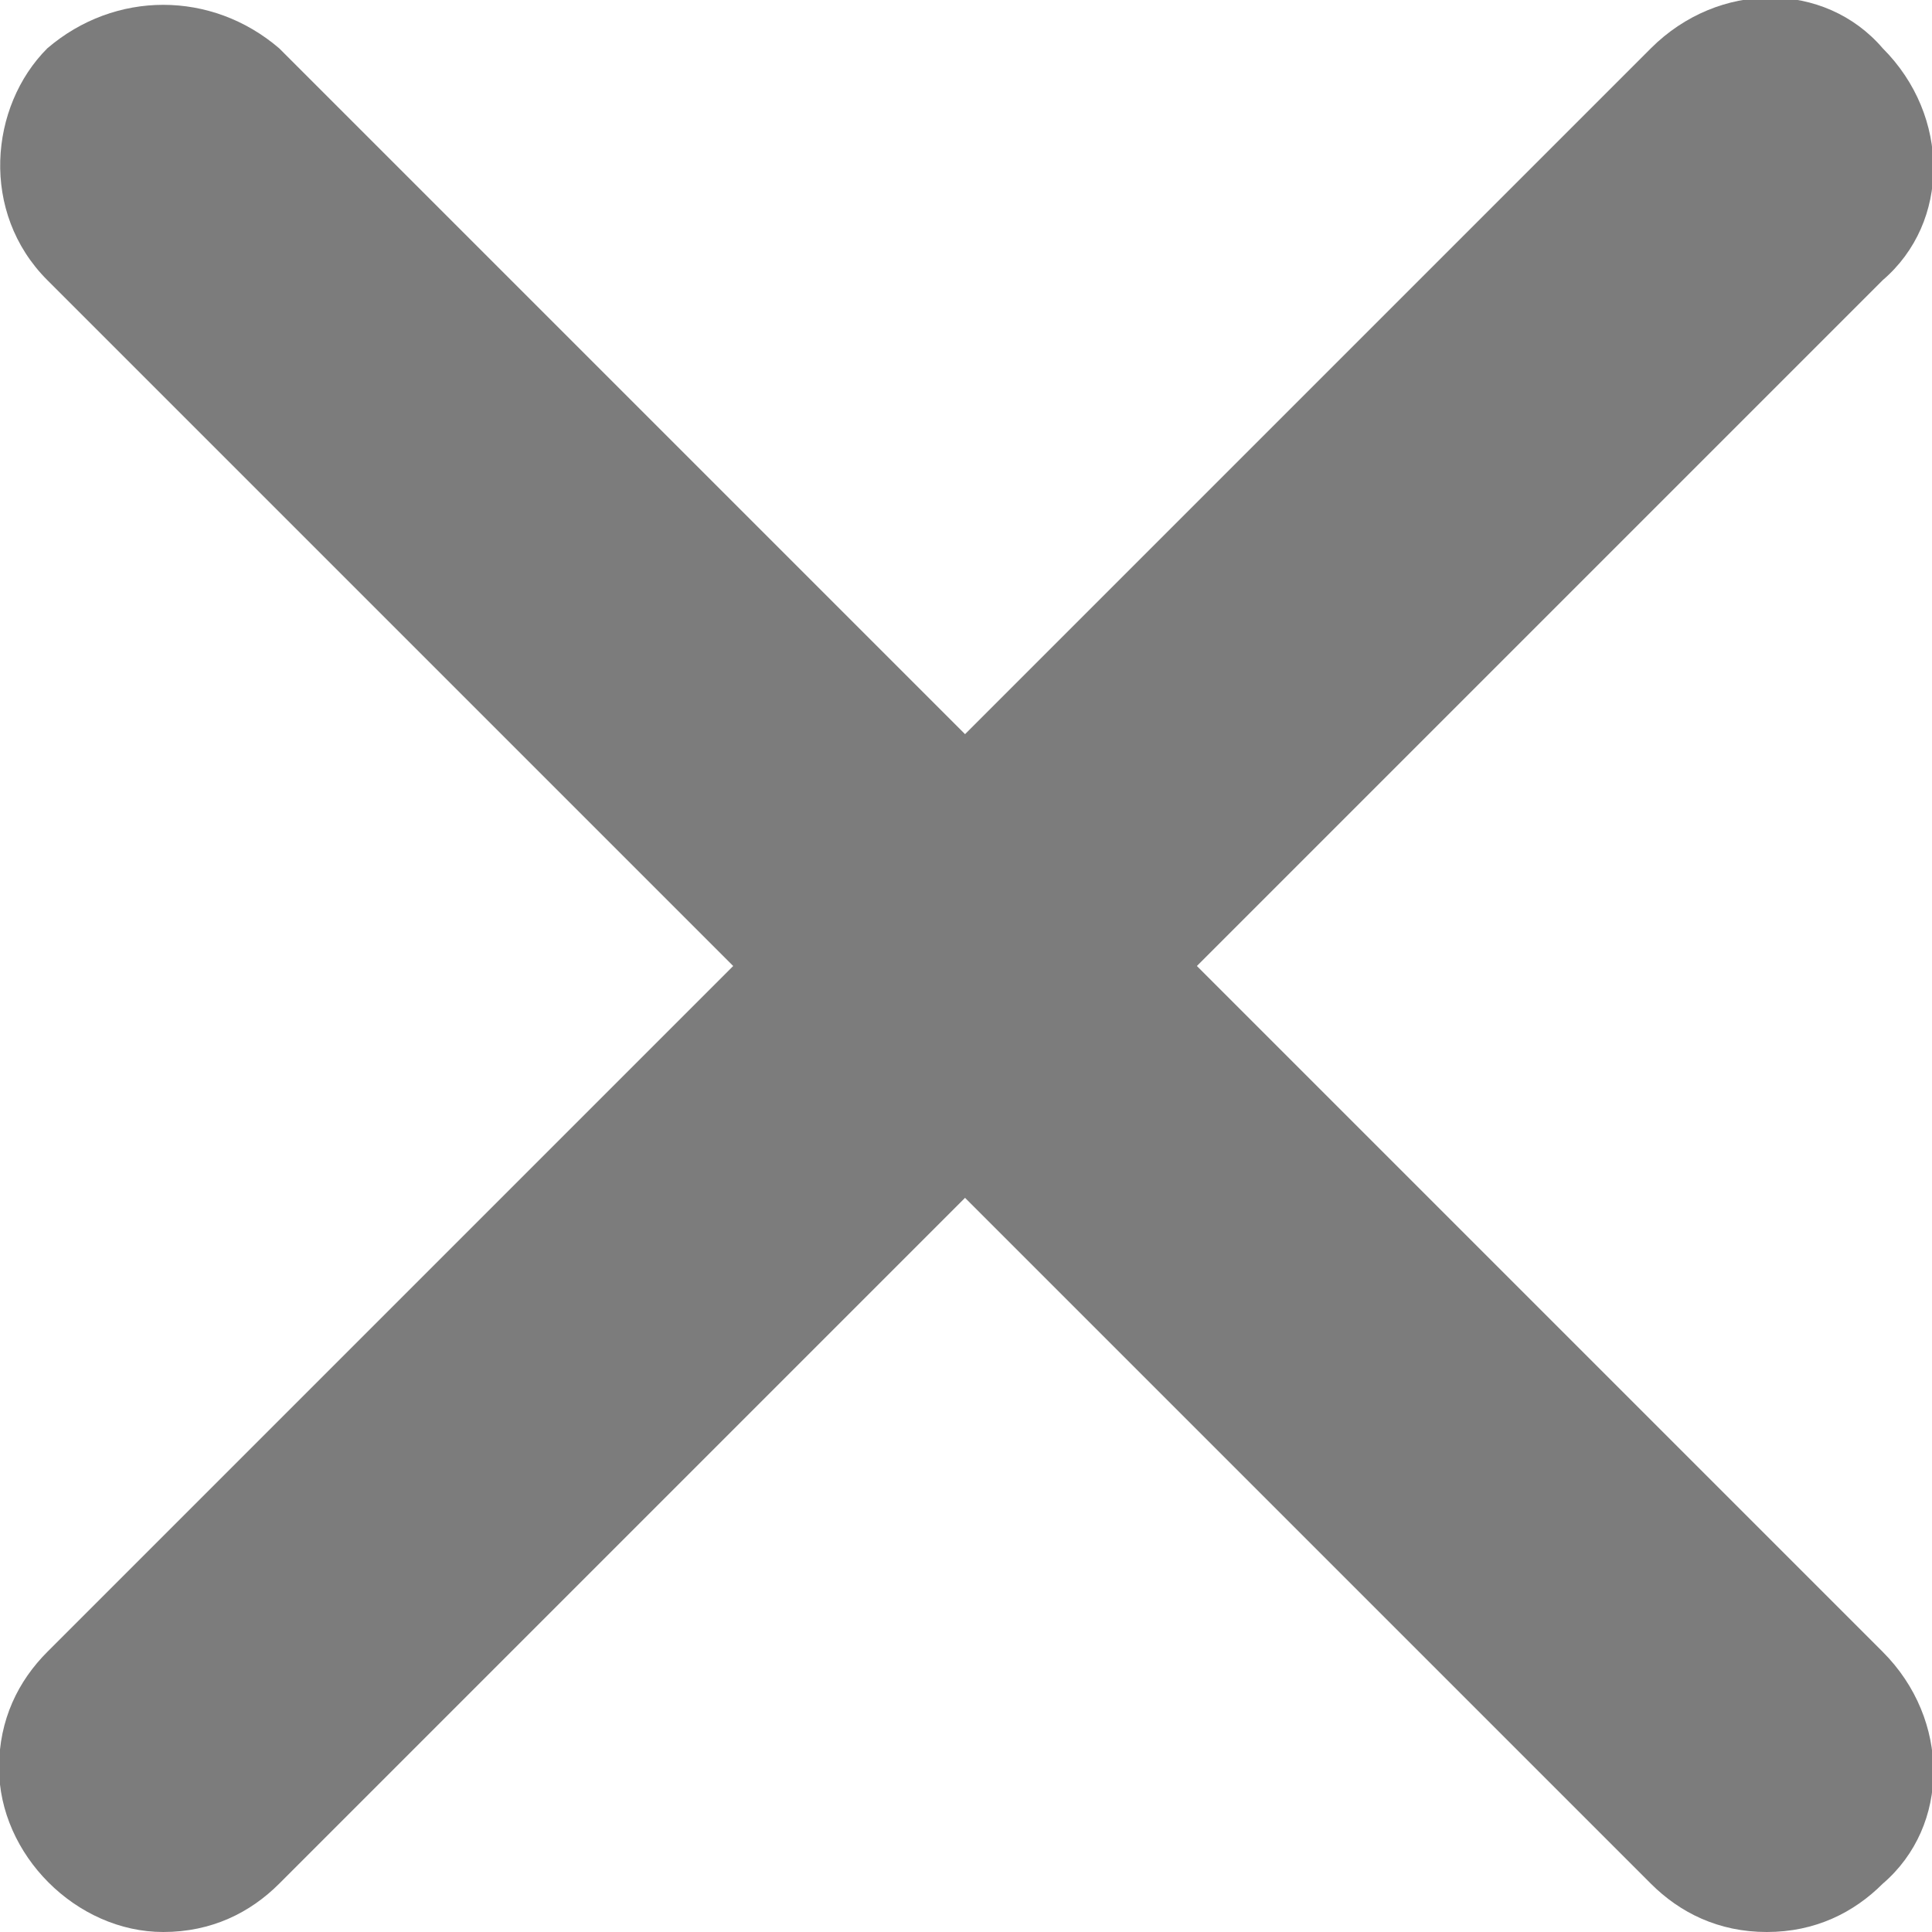
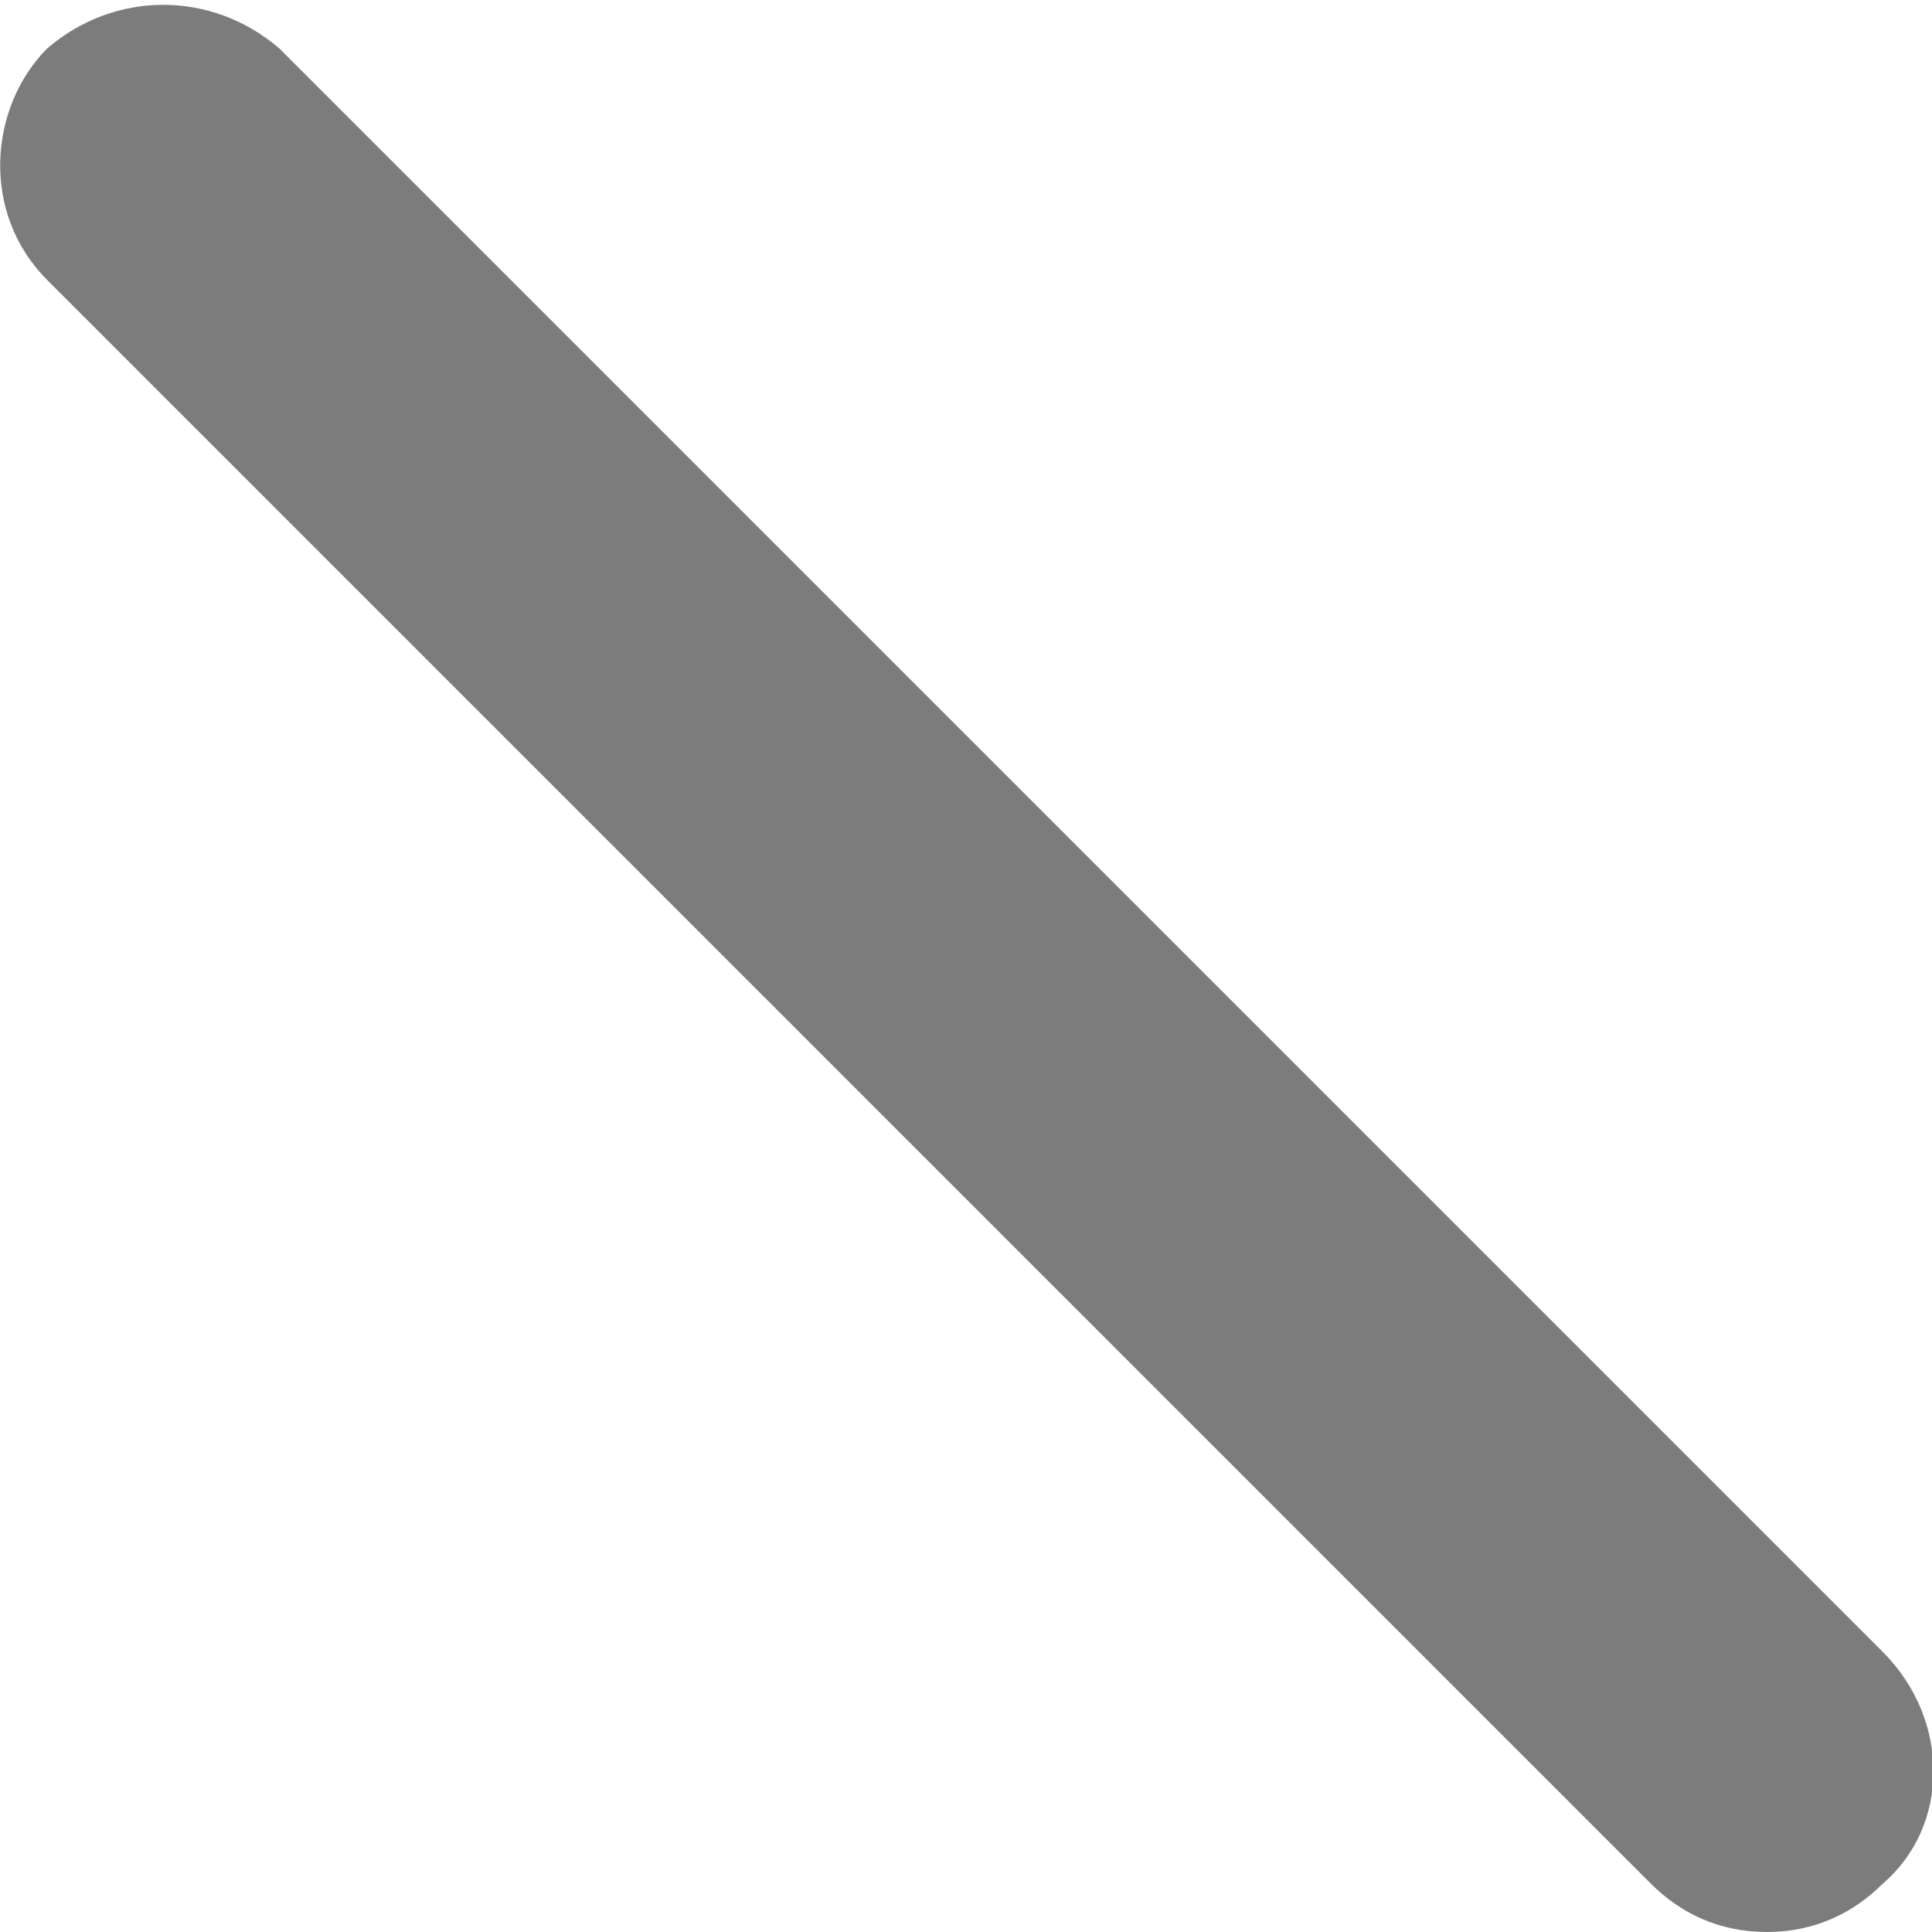
<svg xmlns="http://www.w3.org/2000/svg" version="1.1" id="Layer_1" x="0px" y="0px" viewBox="0 0 20 20" style="enable-background:new 0 0 20 20;" xml:space="preserve">
  <style type="text/css">
	.st0{fill:#7C7C7C;}
</style>
  <g id="letter-x" transform="translate(-0.01)">
    <path id="Path_11494" class="st0" d="M18.3,20c-0.5,0-0.9-0.2-1.2-0.5L0.5,2.9c-0.7-0.7-0.6-1.8,0-2.4c0.7-0.6,1.7-0.6,2.4,0   l16.6,16.6c0.7,0.7,0.7,1.8,0,2.4C19.2,19.8,18.8,20,18.3,20z" />
-     <path id="Path_11495" class="st0" d="M1.7,20C0.8,20,0,19.2,0,18.3c0-0.5,0.2-0.9,0.5-1.2L17.1,0.5c0.7-0.7,1.8-0.7,2.4,0   c0.7,0.7,0.7,1.8,0,2.4L2.9,19.5C2.6,19.8,2.2,20,1.7,20z" />
  </g>
</svg>